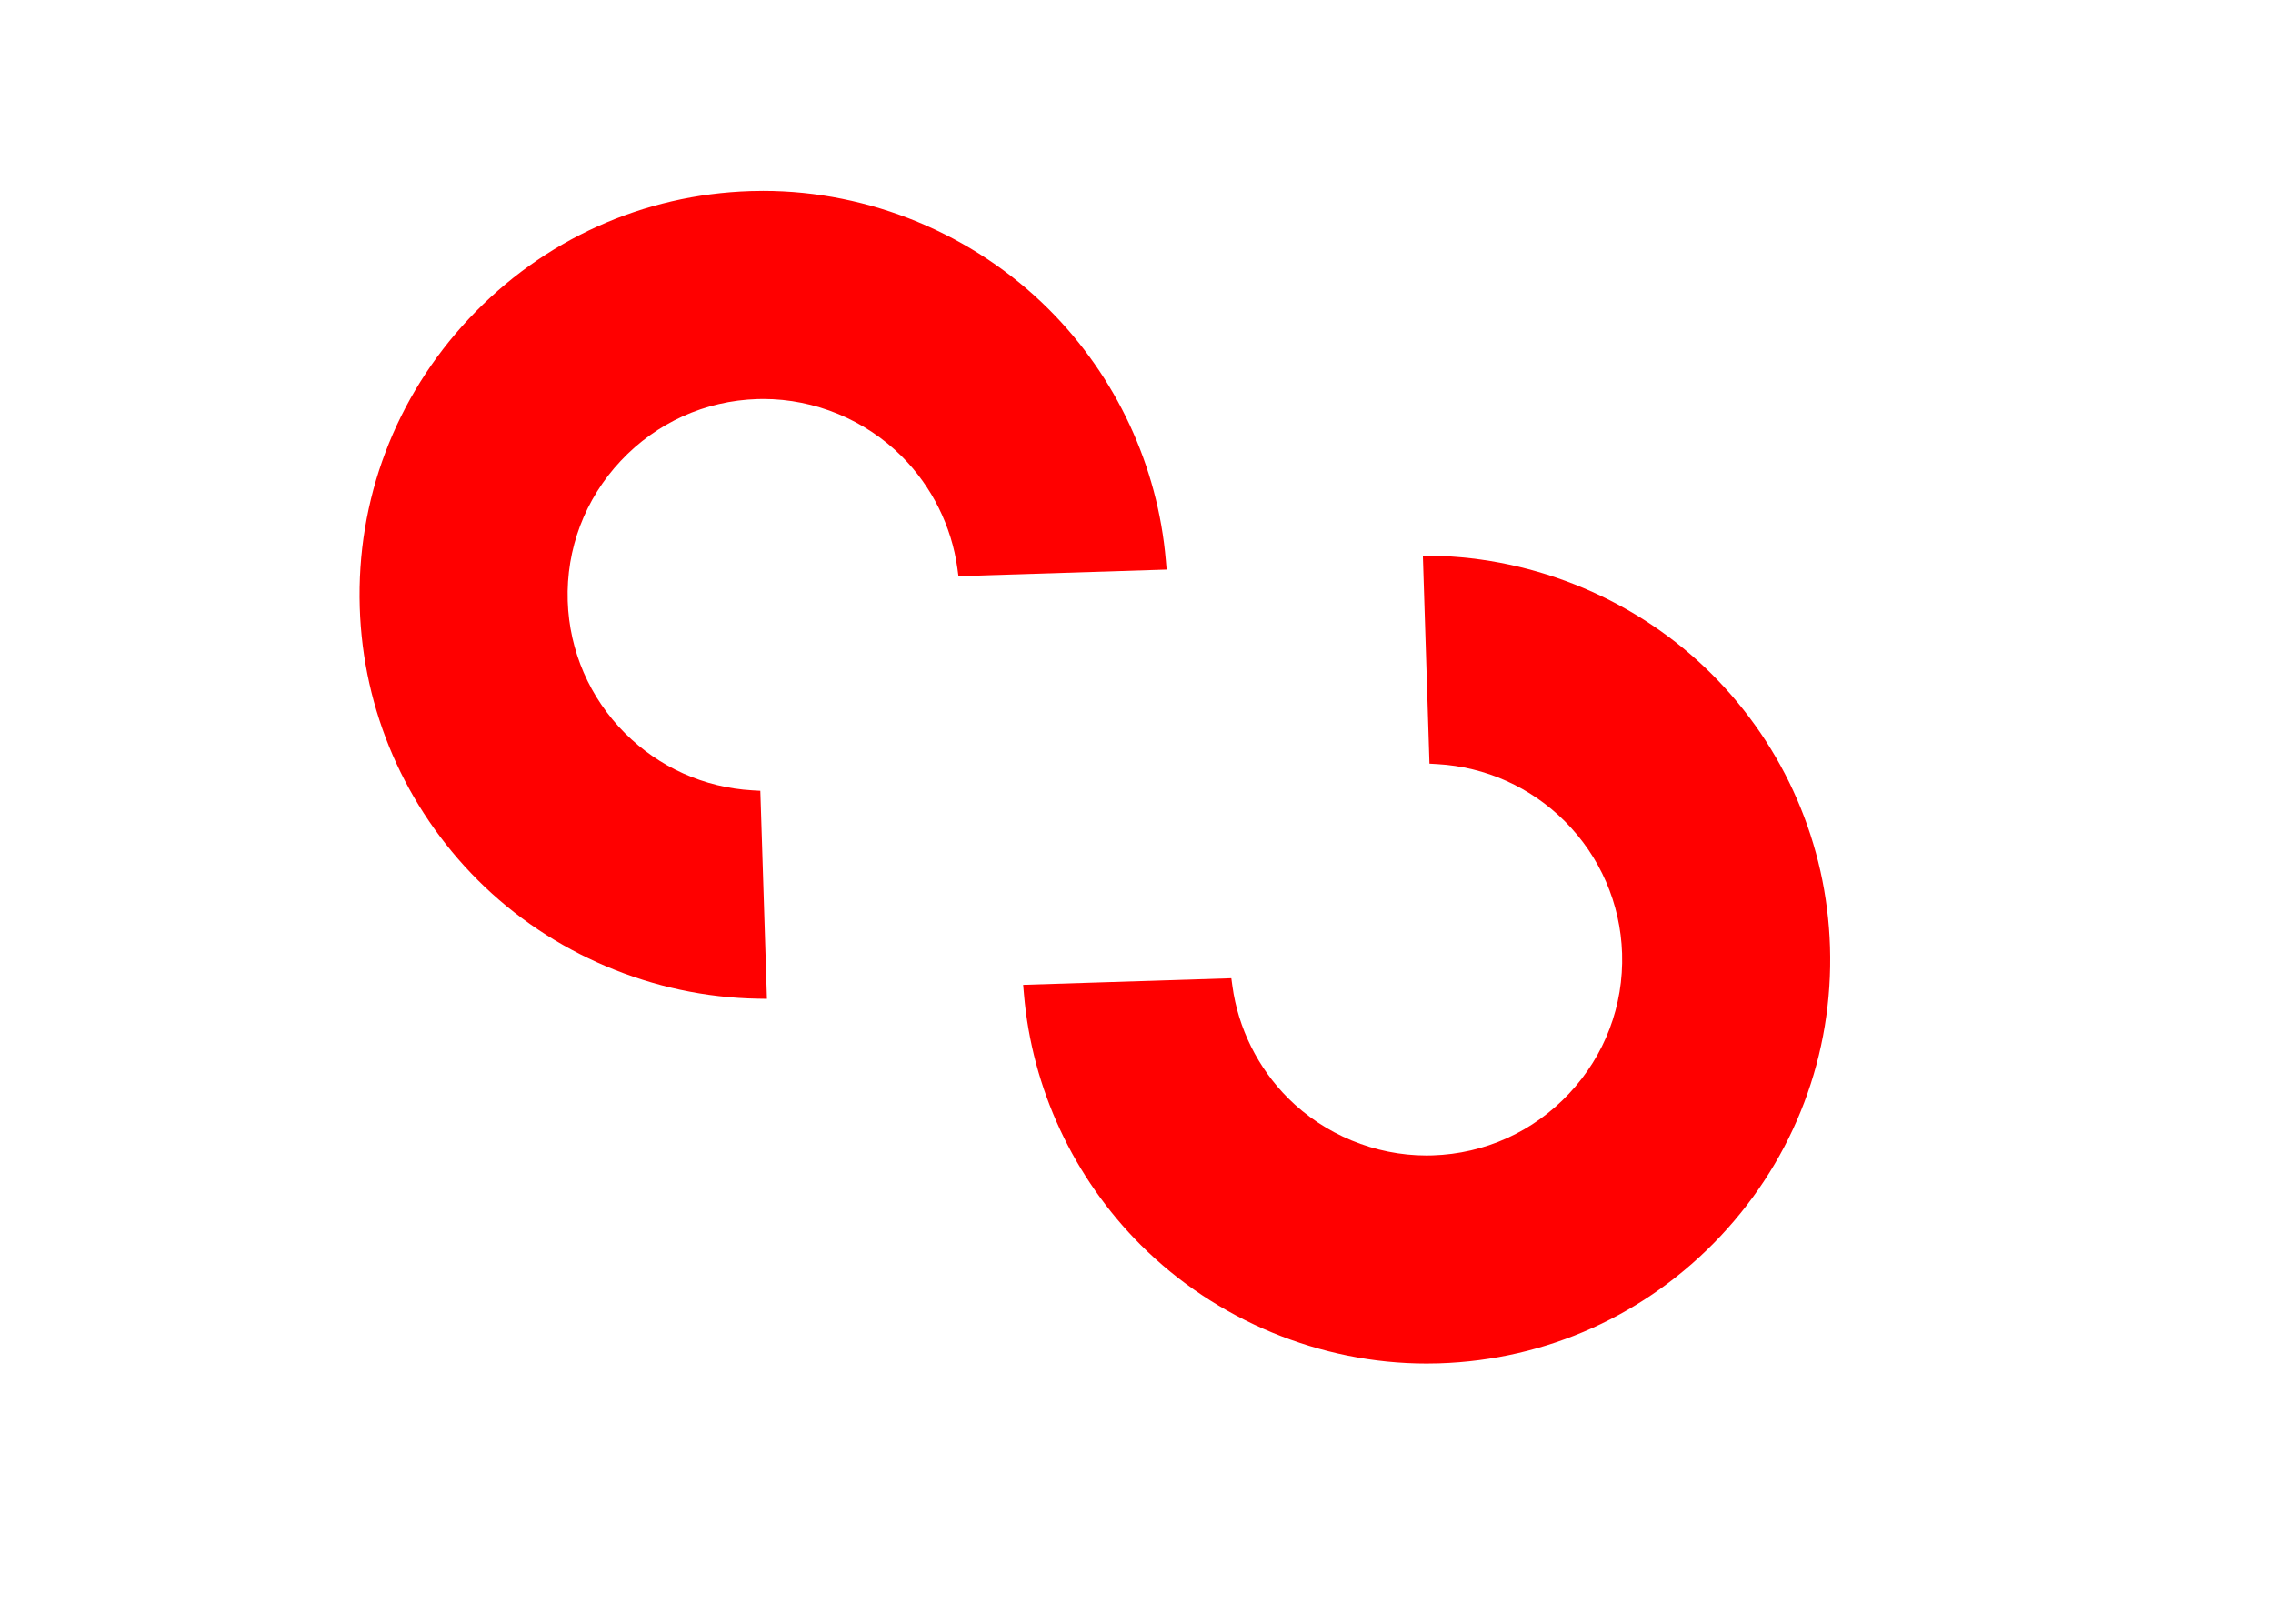
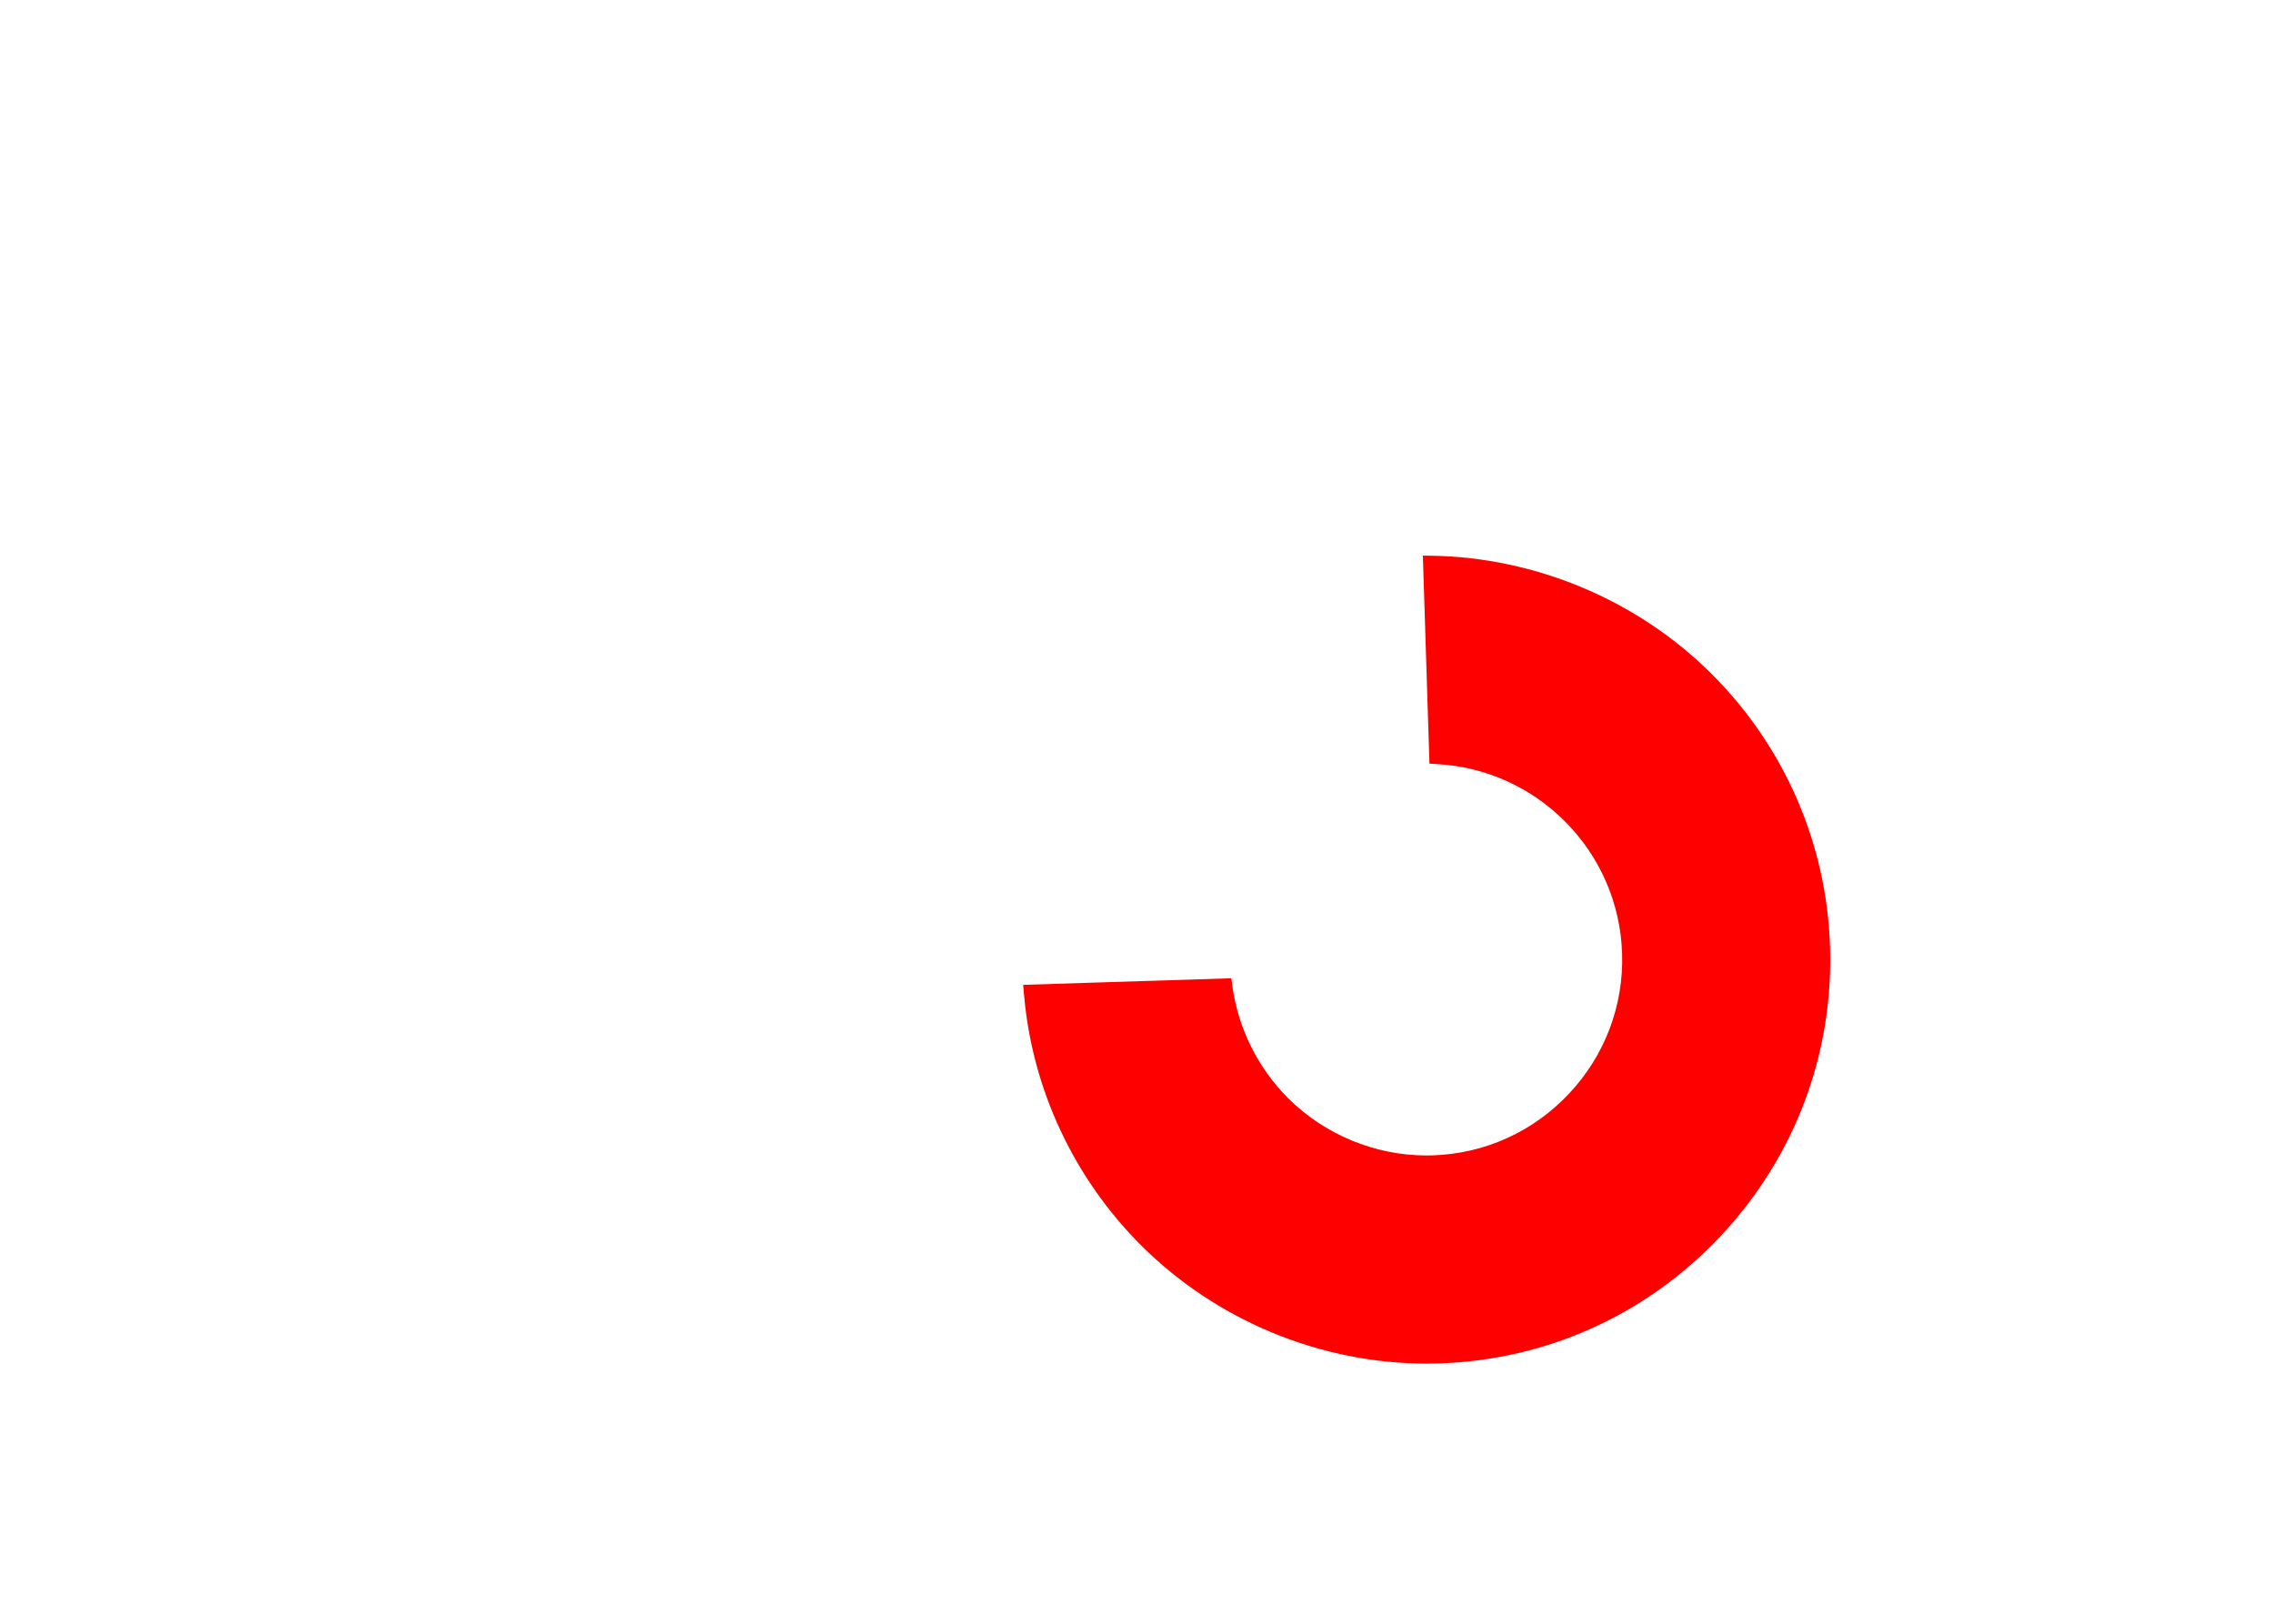
<svg xmlns="http://www.w3.org/2000/svg" xmlns:ns1="http://www.inkscape.org/namespaces/inkscape" xmlns:ns2="http://sodipodi.sourceforge.net/DTD/sodipodi-0.dtd" width="210mm" height="150mm" viewBox="0 0 210 150" version="1.1" id="svg1" ns1:version="1.4.2 (2aeb623e1d, 2025-05-12)" ns2:docname="logo-clubcatala-vermell.svg">
  <ns2:namedview id="namedview1" pagecolor="#ffffff" bordercolor="#000000" borderopacity="0.25" ns1:showpageshadow="2" ns1:pageopacity="0.0" ns1:pagecheckerboard="0" ns1:deskcolor="#d1d1d1" ns1:document-units="mm" ns1:zoom="0.72248176" ns1:cx="397.24186" ns1:cy="561.25984" ns1:window-width="1850" ns1:window-height="1016" ns1:window-x="0" ns1:window-y="0" ns1:window-maximized="1" ns1:current-layer="layer1" />
  <defs id="defs1">
    <clipPath clipPathUnits="userSpaceOnUse" id="clipPath28">
      <path d="M 0,595.276 H 841.89 V 0 H 0 Z" transform="translate(-505.025,-281.597)" id="path28" />
    </clipPath>
    <clipPath clipPathUnits="userSpaceOnUse" id="clipPath30">
-       <path d="M 0,595.276 H 841.89 V 0 H 0 Z" transform="translate(-429.815,-322.624)" id="path30" />
-     </clipPath>
+       </clipPath>
  </defs>
  <g ns1:label="Layer 1" ns1:groupmode="layer" id="layer1">
    <path id="path27" d="m 0,0 c -11.946,0 -23.652,4.854 -32.118,13.319 -7.567,7.568 -12.233,17.587 -13.137,28.212 l -0.089,1.033 23.395,0.74 0.12,-0.878 c 0.644,-4.73 2.864,-9.201 6.25,-12.587 4.1,-4.099 9.774,-6.45 15.565,-6.45 0.227,0 0.453,0.003 0.679,0.011 5.87,0.186 11.32,2.652 15.346,6.943 4.029,4.292 6.147,9.886 5.962,15.753 -0.18,5.606 -2.468,10.881 -6.44,14.855 -3.831,3.831 -8.914,6.111 -14.315,6.42 l -0.897,0.052 -0.742,23.382 1.03,-0.017 C 12.333,90.594 23.799,85.742 32.066,77.475 40.264,69.276 44.979,58.395 45.343,46.835 45.725,34.736 41.363,23.197 33.056,14.343 24.748,5.492 13.508,0.406 1.409,0.022 0.939,0.007 0.469,0 0,0" style="fill:#ff0000;fill-opacity:1;fill-rule:nonzero;stroke:none" transform="matrix(0.822,0,0,-0.822,131.802,125.967)" clip-path="url(#clipPath28)" />
    <path id="path29" d="m 0,0 c -11.724,0.194 -23.189,5.046 -31.457,13.313 -8.198,8.198 -12.913,19.079 -13.277,30.64 -0.382,12.099 3.981,23.638 12.287,32.492 8.308,8.851 19.547,13.937 31.648,14.321 0.47,0.014 0.94,0.022 1.408,0.022 11.947,0 23.653,-4.854 32.118,-13.319 7.567,-7.568 12.233,-17.587 13.138,-28.212 l 0.088,-1.033 -23.395,-0.74 -0.119,0.877 c -0.645,4.731 -2.865,9.202 -6.251,12.588 -4.1,4.099 -9.773,6.45 -15.566,6.45 -0.225,0 -0.451,-0.003 -0.678,-0.011 -5.87,-0.186 -11.318,-2.652 -15.345,-6.943 -4.03,-4.292 -6.148,-9.886 -5.962,-15.753 0.18,-5.606 2.467,-10.881 6.44,-14.855 3.83,-3.831 8.913,-6.111 14.315,-6.421 L 0.288,23.365 1.031,-0.017 Z" style="fill:#ff0000;fill-opacity:1;fill-rule:nonzero;stroke:none" transform="matrix(0.822,0,0,-0.822,70.009,92.259)" clip-path="url(#clipPath30)" />
  </g>
</svg>